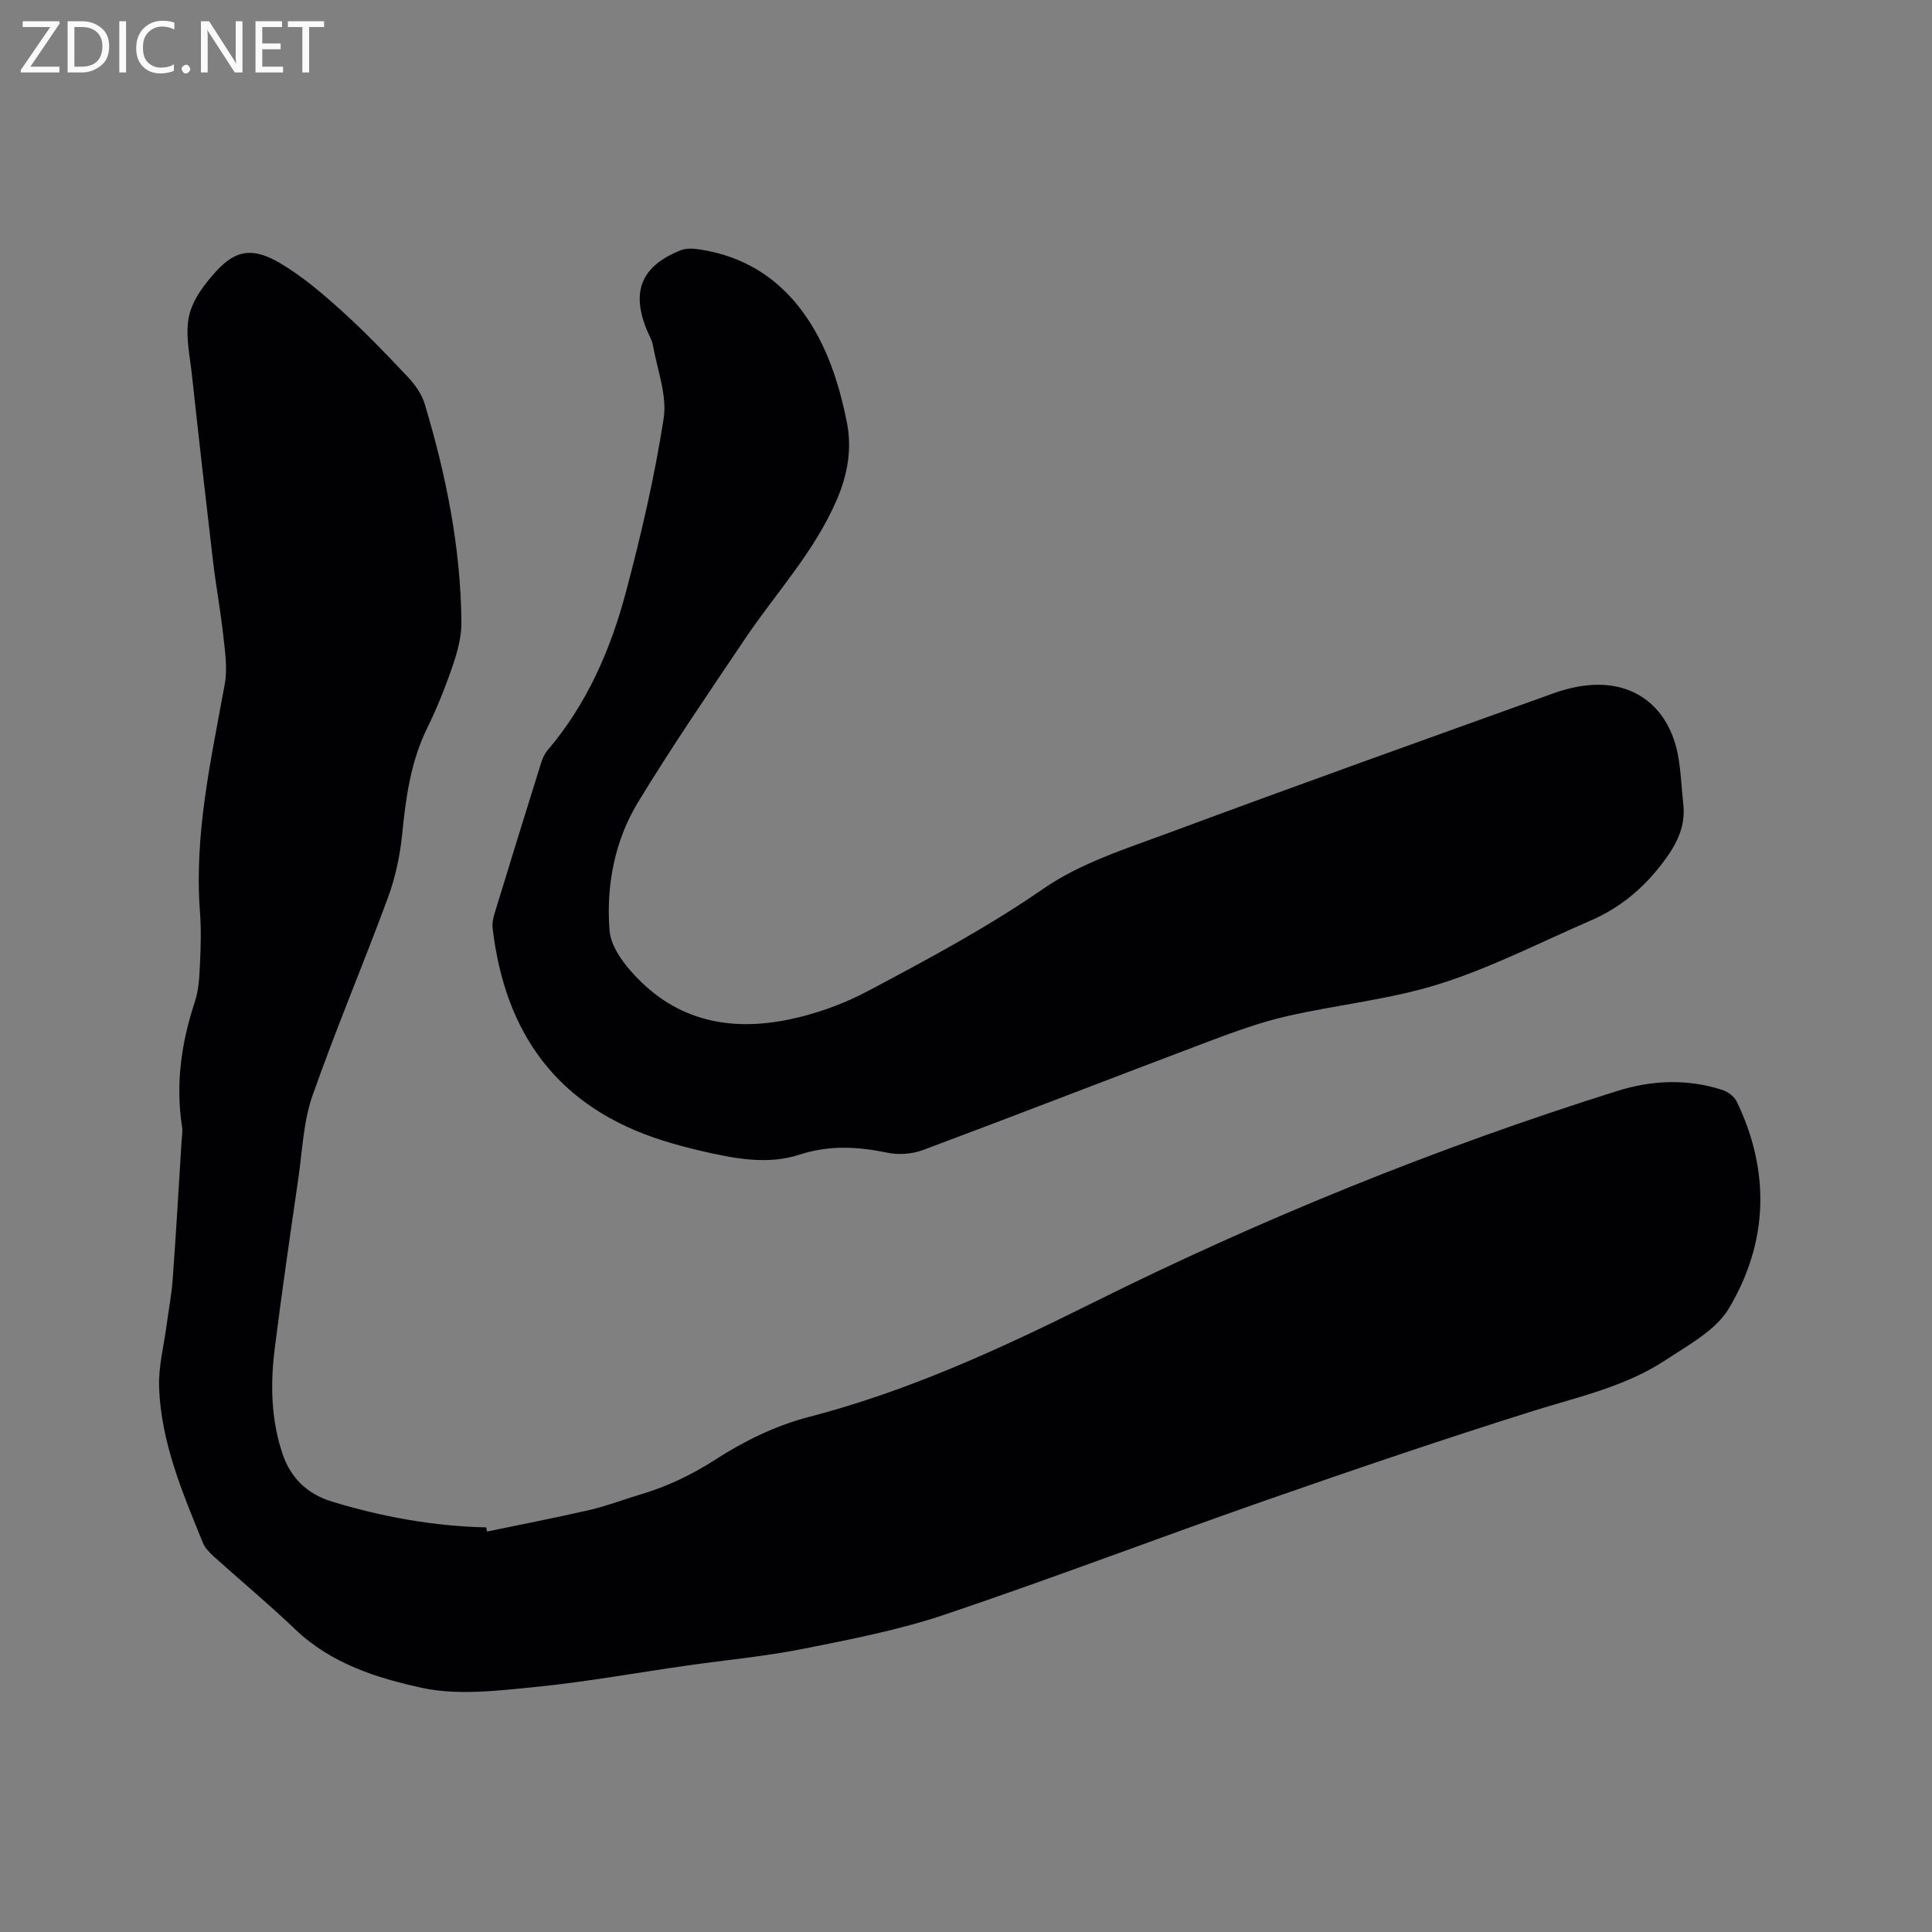
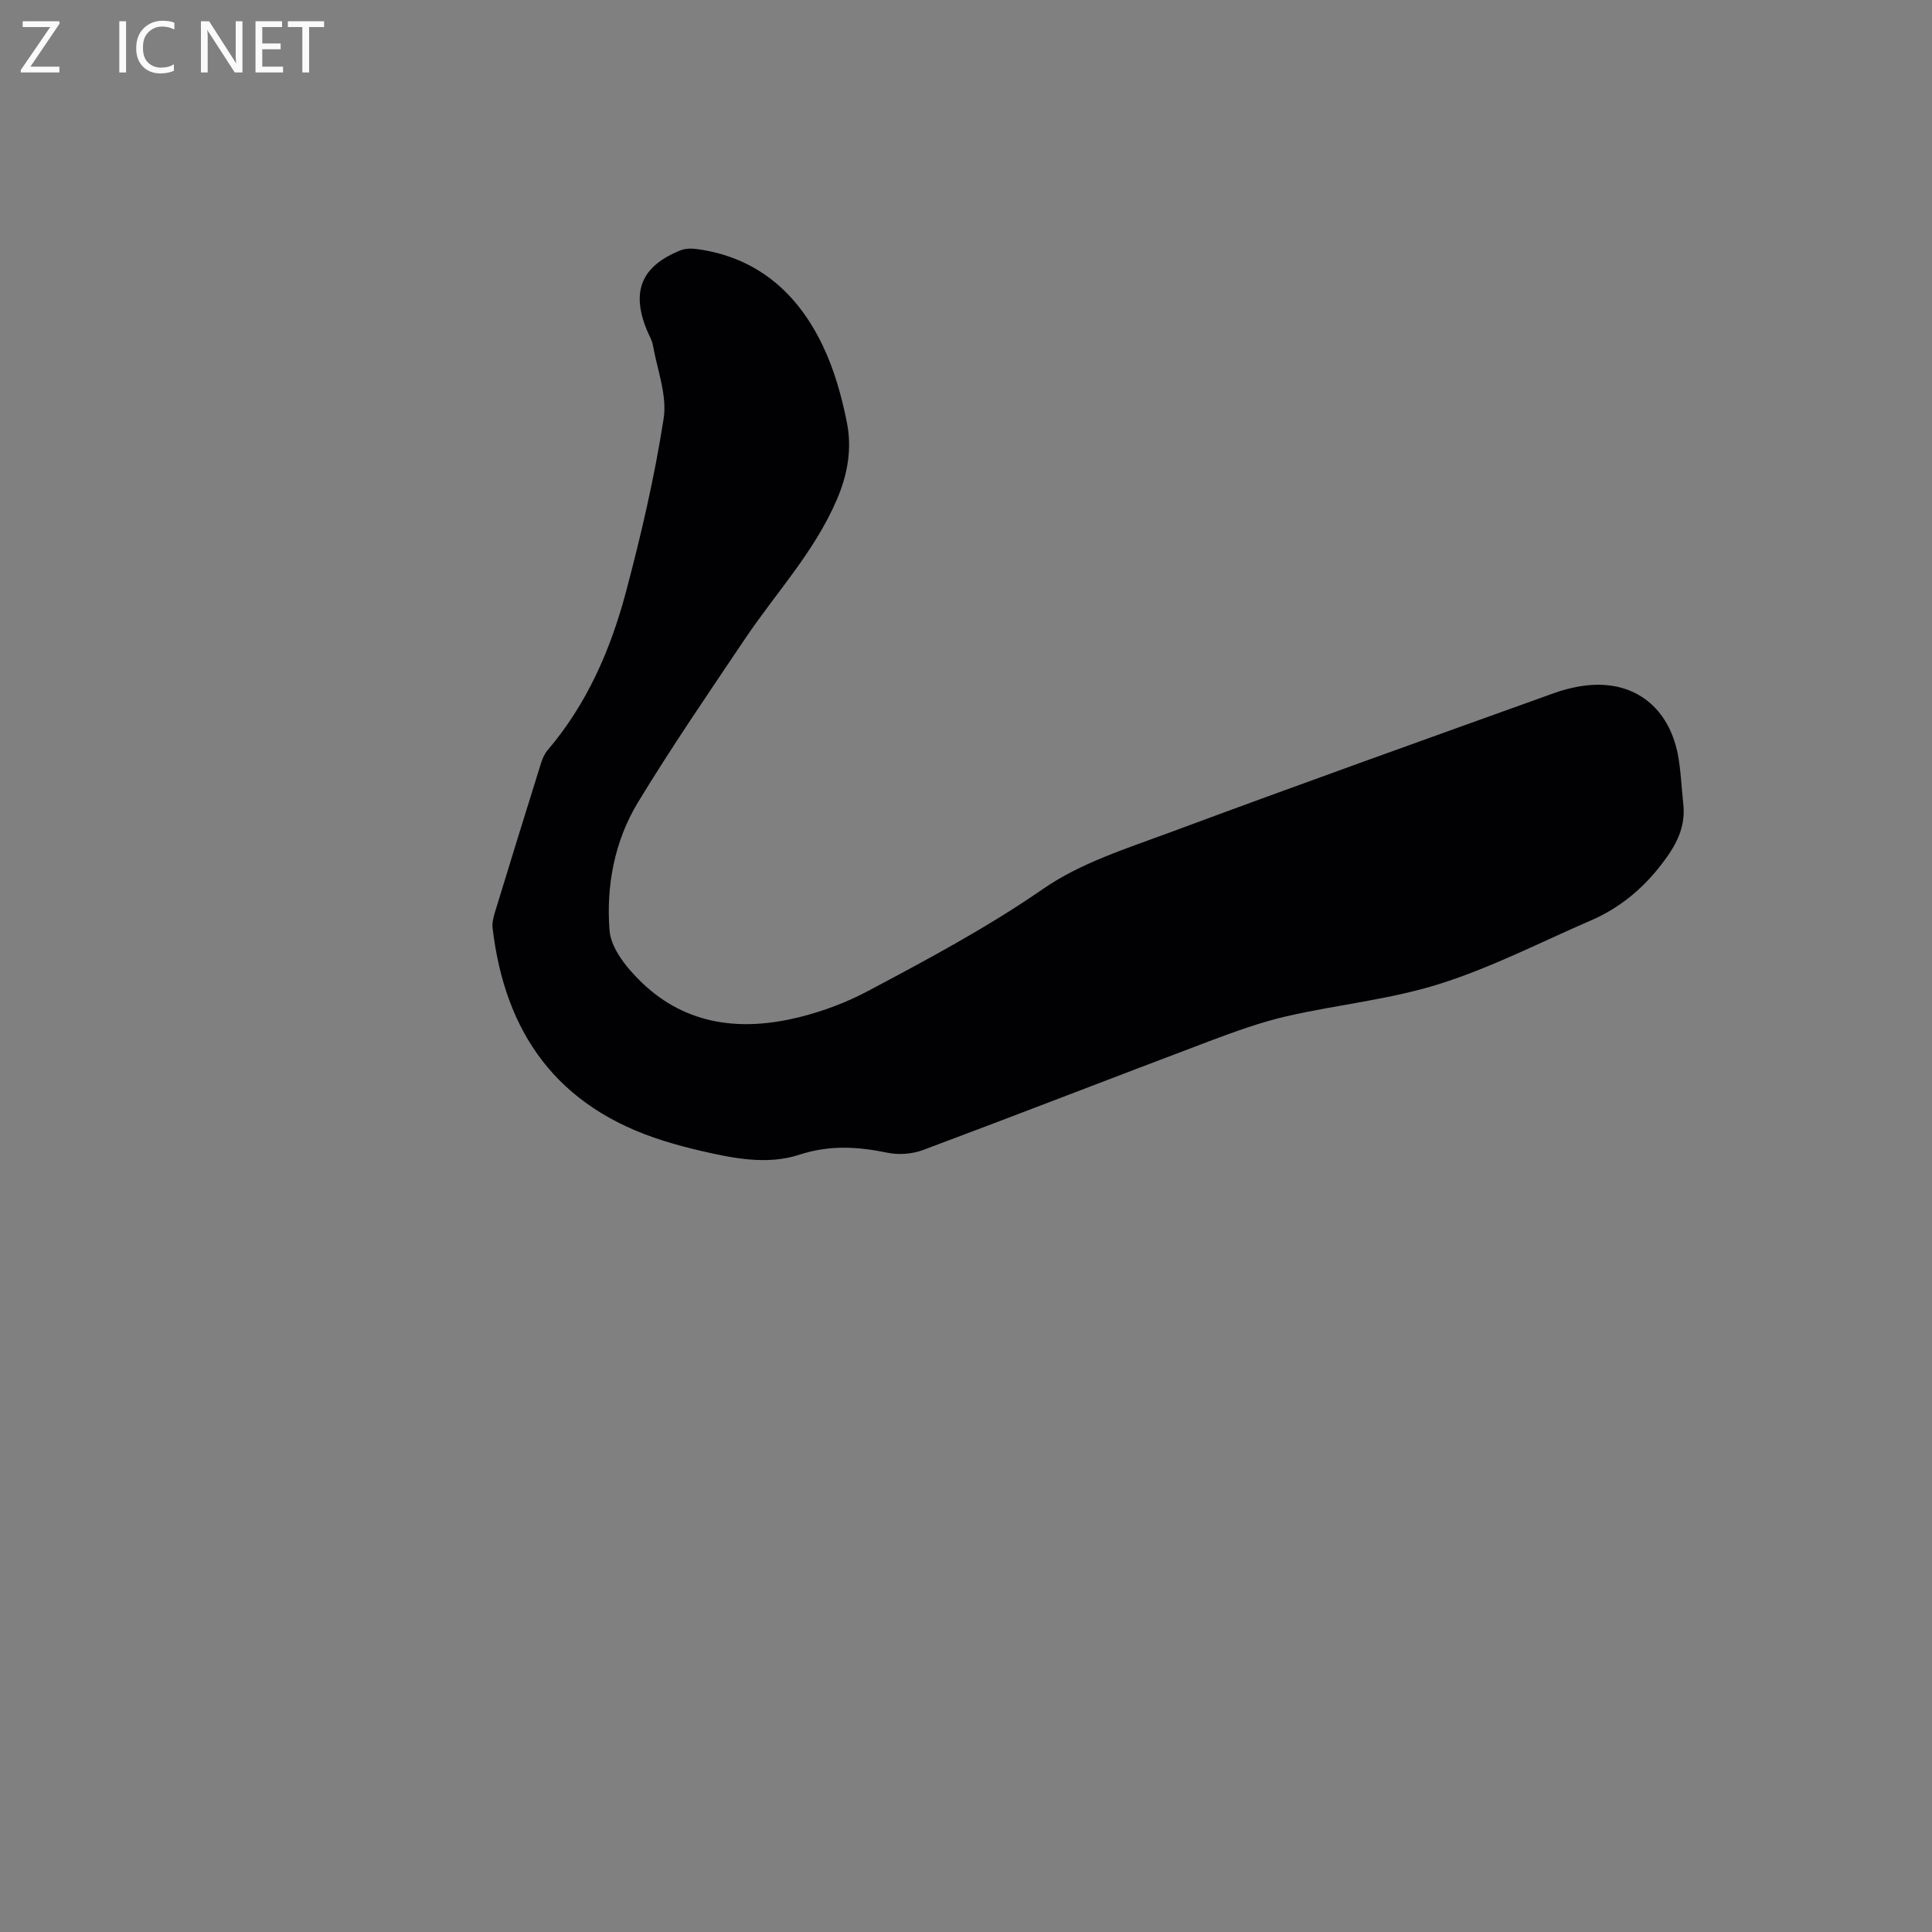
<svg xmlns="http://www.w3.org/2000/svg" enable-background="new 0 0 400 400" viewBox="0 0 400 400">
  <rect x="0" y="0" width="400" height="400" fill="#808080" stroke="none" />
-   <path d="m100.84 317.09c7.11-1.48 14.25-2.86 21.33-4.49 3.5-.81 6.87-2.13 10.32-3.15 5.59-1.66 10.68-4.06 15.67-7.29 5.87-3.8 12.49-7.02 19.23-8.77 20.66-5.36 39.8-14.17 58.79-23.63 35.02-17.44 71.2-32.1 108.54-43.85 7.26-2.29 14.58-2.6 21.87-.25 1.16.37 2.48 1.36 2.99 2.42 6.99 14.53 6.5 29.16-1.63 42.81-2.73 4.57-8.41 7.59-13.14 10.72-8.33 5.5-18.04 7.58-27.44 10.53-18.57 5.83-37 12.1-55.38 18.52-22.18 7.75-44.14 16.13-66.4 23.63-9.49 3.19-19.45 5.12-29.3 7.08-7.97 1.58-16.1 2.33-24.16 3.48-10.58 1.51-21.13 3.43-31.76 4.47-7.64.75-15.69 1.72-23.02.13-9.32-2.03-18.78-5.01-26.16-12.05-5.44-5.2-11.23-10.02-16.83-15.06-.92-.83-1.9-1.8-2.35-2.91-4.23-10.4-8.68-20.81-9.07-32.22-.15-4.25.98-8.55 1.55-12.83.43-3.23 1.05-6.45 1.28-9.7.69-9.49 1.24-19 1.83-28.5.06-.95.24-1.92.1-2.84-1.39-8.88-.16-17.45 2.64-25.92.81-2.45.94-5.18 1.06-7.8.17-3.6.28-7.23 0-10.81-1.23-16.08 2.31-31.59 5.14-47.22.58-3.2.05-6.66-.31-9.97-.56-5.14-1.51-10.24-2.12-15.38-1.51-12.82-2.97-25.66-4.36-38.49-.44-4.11-1.45-8.43-.61-12.31.74-3.43 3.28-6.76 5.77-9.44 3.97-4.29 7.52-4.8 13.09-1.51 4.59 2.71 8.75 6.27 12.74 9.87 4.8 4.33 9.29 9.01 13.72 13.71 1.47 1.56 2.85 3.52 3.46 5.53 4.44 14.76 7.48 29.79 7.61 45.26.02 2.97-.81 6.06-1.78 8.9-1.5 4.4-3.23 8.76-5.28 12.93-3.45 7-4.45 14.45-5.21 22.08-.45 4.46-1.43 8.99-2.98 13.19-5.05 13.7-10.78 27.16-15.6 40.94-1.86 5.3-2.07 11.2-2.88 16.84-1.71 11.84-3.45 23.69-4.93 35.56-.9 7.19-.76 14.4 1.52 21.4 1.69 5.2 5.08 8.59 10.41 10.21 10.4 3.16 20.99 5.07 31.86 5.32.07.27.13.56.18.86z" fill="#010104" />
-   <path d="m348.48 166.22c.63 5-1.43 8.76-4.44 12.68-4.01 5.22-8.77 9.12-14.71 11.69-10.39 4.49-20.55 9.74-31.29 13.12-10.23 3.23-21.12 4.28-31.63 6.69-5.43 1.25-10.73 3.17-15.96 5.14-19.8 7.47-39.53 15.15-59.35 22.56-2.22.83-4.99 1.04-7.3.57-6.2-1.28-12.06-1.64-18.34.41-6.65 2.17-13.65.74-20.41-.82-2.58-.6-5.14-1.28-7.66-2.07-22.18-6.95-32.85-22.42-35.4-44.01-.13-1.1.17-2.31.51-3.4 3.12-10.22 6.28-20.44 9.47-30.64.31-.99.73-2.03 1.39-2.8 8.16-9.57 13.06-20.83 16.23-32.76 3.15-11.85 5.94-23.85 7.81-35.94.75-4.82-1.33-10.1-2.22-15.15-.2-1.12-.86-2.16-1.29-3.24-3.24-7.99-1.07-13.17 7-16.42 1-.4 2.27-.42 3.36-.27 12.47 1.68 20.84 9.05 26.07 19.96 2.39 4.98 3.94 10.5 5.02 15.95 1.07 5.4.2 10.68-2.11 16.04-4.66 10.81-12.61 19.27-19.03 28.82-7.5 11.16-15.11 22.26-22.09 33.74-4.89 8.04-6.64 17.38-5.91 26.6.3 3.76 3.66 7.85 6.65 10.73 9.35 9 20.85 10.17 32.89 7.13 4.77-1.21 9.52-2.99 13.87-5.3 12.42-6.59 24.78-13.19 36.44-21.25 7.68-5.31 17.12-8.28 26.03-11.58 26.48-9.84 53.08-19.35 79.67-28.9 2.46-.88 5.12-1.5 7.72-1.68 9.24-.62 16.01 4.8 17.9 14.32.63 3.29.75 6.71 1.11 10.08z" fill="#010104" />
+   <path d="m348.48 166.22c.63 5-1.43 8.76-4.44 12.68-4.01 5.22-8.77 9.12-14.71 11.69-10.39 4.49-20.55 9.74-31.29 13.12-10.23 3.23-21.12 4.28-31.63 6.69-5.43 1.25-10.73 3.17-15.96 5.14-19.8 7.47-39.53 15.15-59.35 22.56-2.22.83-4.99 1.04-7.3.57-6.2-1.28-12.06-1.64-18.34.41-6.65 2.17-13.65.74-20.41-.82-2.58-.6-5.14-1.28-7.66-2.07-22.18-6.95-32.85-22.42-35.4-44.01-.13-1.1.17-2.31.51-3.4 3.12-10.22 6.28-20.44 9.47-30.64.31-.99.73-2.03 1.39-2.8 8.16-9.57 13.06-20.83 16.23-32.76 3.15-11.85 5.94-23.85 7.81-35.94.75-4.82-1.33-10.1-2.22-15.15-.2-1.12-.86-2.16-1.29-3.24-3.24-7.99-1.07-13.17 7-16.42 1-.4 2.27-.42 3.36-.27 12.47 1.68 20.84 9.05 26.07 19.96 2.39 4.98 3.94 10.5 5.02 15.95 1.07 5.4.2 10.68-2.11 16.04-4.66 10.81-12.61 19.27-19.03 28.82-7.5 11.16-15.11 22.26-22.09 33.74-4.89 8.04-6.64 17.38-5.91 26.6.3 3.76 3.66 7.85 6.65 10.73 9.35 9 20.85 10.17 32.89 7.13 4.77-1.21 9.52-2.99 13.87-5.3 12.42-6.59 24.78-13.19 36.44-21.25 7.68-5.31 17.12-8.28 26.03-11.58 26.48-9.84 53.08-19.35 79.67-28.9 2.46-.88 5.12-1.5 7.72-1.68 9.24-.62 16.01 4.8 17.9 14.32.63 3.29.75 6.71 1.11 10.08" fill="#010104" />
  <g fill="#fbfafa">
    <path d="m12.4 4.8-6.1 9h6v1.2h-8v-.5l6.1-8.9h-5.7v-1.2h7.6v.4z" />
-     <path d="m14 15v-10.6h3c1.6 0 2.9.5 4 1.4s1.6 2.2 1.6 3.8-.5 3-1.6 3.9-2.4 1.5-4 1.5zm1.4-9.4v8.2h1.6c1.3 0 2.4-.4 3.1-1.1s1.1-1.8 1.1-3.1-.4-2.3-1.2-3-1.8-1-3.1-1z" />
    <path d="m26.1 4.4v10.6h-1.4v-10.6z" />
    <path d="m36.1 14.6c-.8.4-1.8.6-2.9.6-1.5 0-2.7-.5-3.6-1.4s-1.4-2.2-1.4-3.8c0-1.7.5-3.1 1.5-4.1s2.3-1.6 3.9-1.6c1 0 1.8.1 2.5.4v1.4c-.8-.4-1.6-.6-2.5-.6-1.2 0-2.1.4-2.9 1.2s-1.1 1.8-1.1 3.2c0 1.3.3 2.3 1 3s1.6 1.1 2.7 1.1c1 0 2-.2 2.7-.7v1.3z" />
-     <path d="m37.6 14.3c0-.2.1-.5.3-.6s.4-.3.6-.3c.3 0 .5.1.6.3s.3.4.3.6-.1.4-.3.6-.4.3-.6.3c-.3 0-.5-.1-.6-.3s-.3-.4-.3-.6z" />
    <path d="m50.2 15h-1.6l-5.3-8.2c-.2-.2-.3-.5-.4-.7 0 .2.1.7.1 1.5v7.4h-1.4v-10.6h1.7l5.2 8.1c.2.4.4.6.4.7 0-.3-.1-.8-.1-1.5v-7.3h1.4z" />
    <path d="m58.6 15h-5.7v-10.6h5.5v1.2h-4.1v3.4h3.8v1.2h-3.8v3.6h4.3z" />
    <path d="m67.1 5.6h-3.1v9.4h-1.4v-9.4h-3v-1.2h7.5z" />
  </g>
</svg>